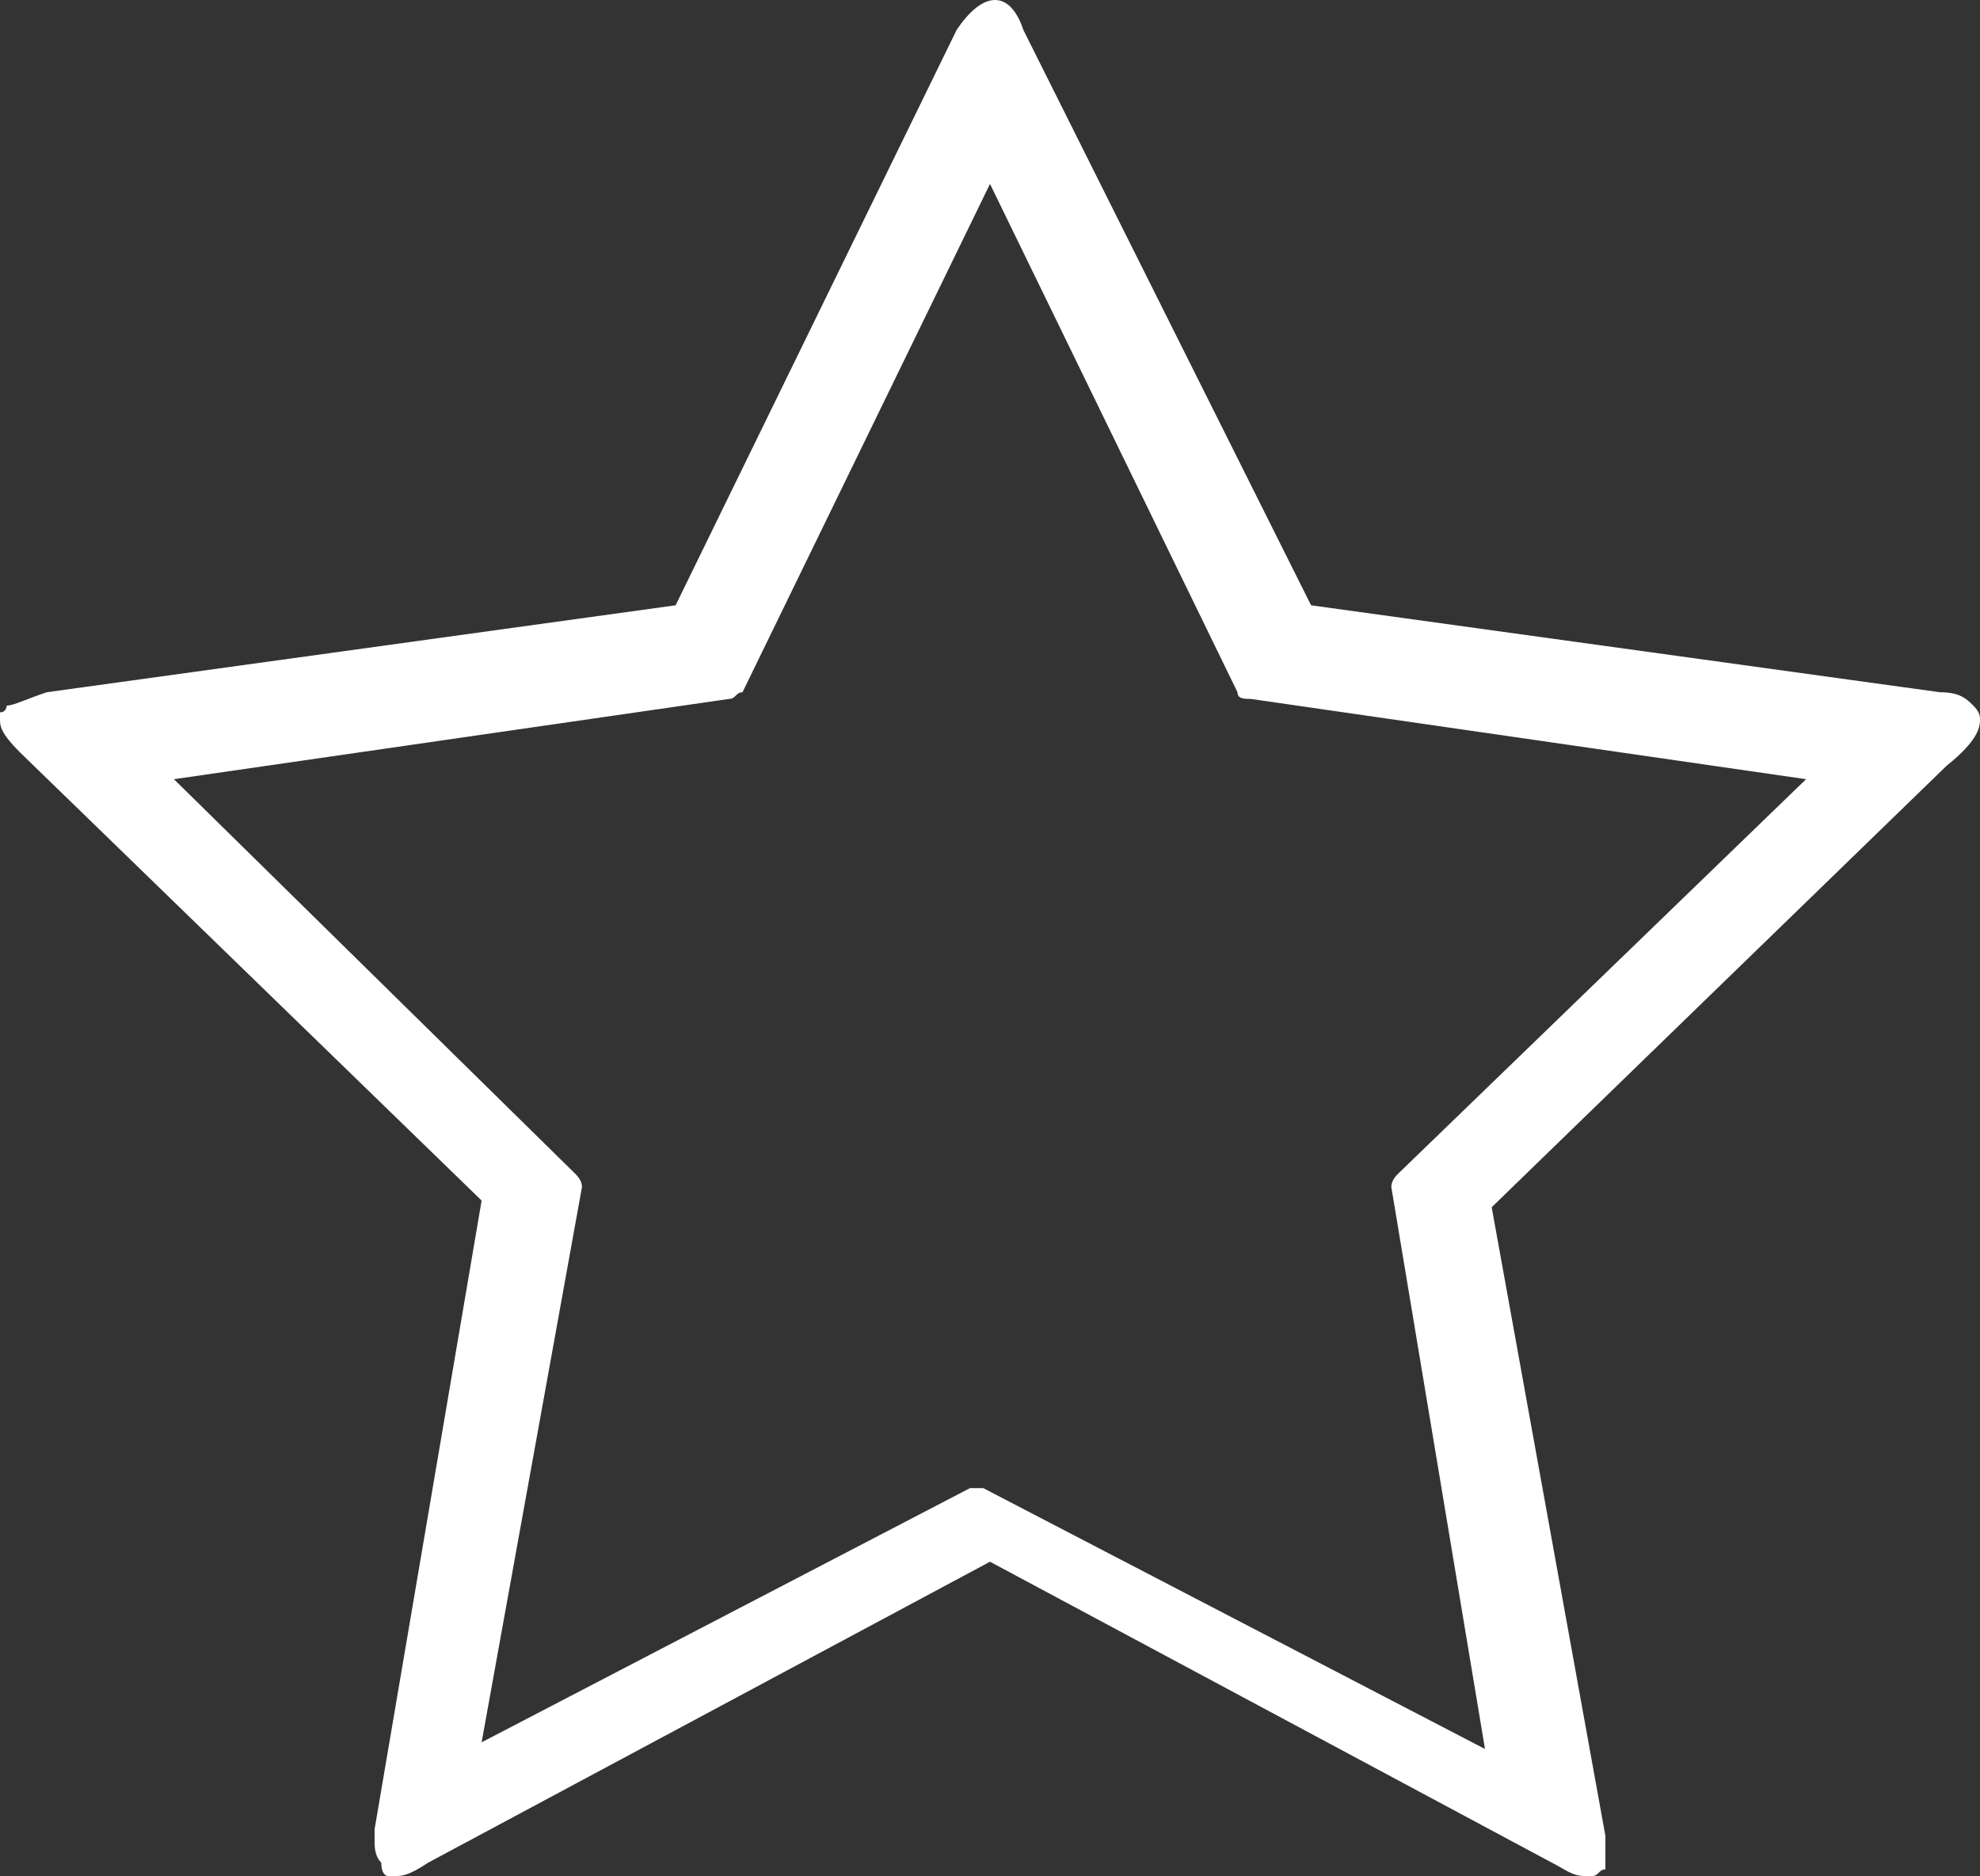
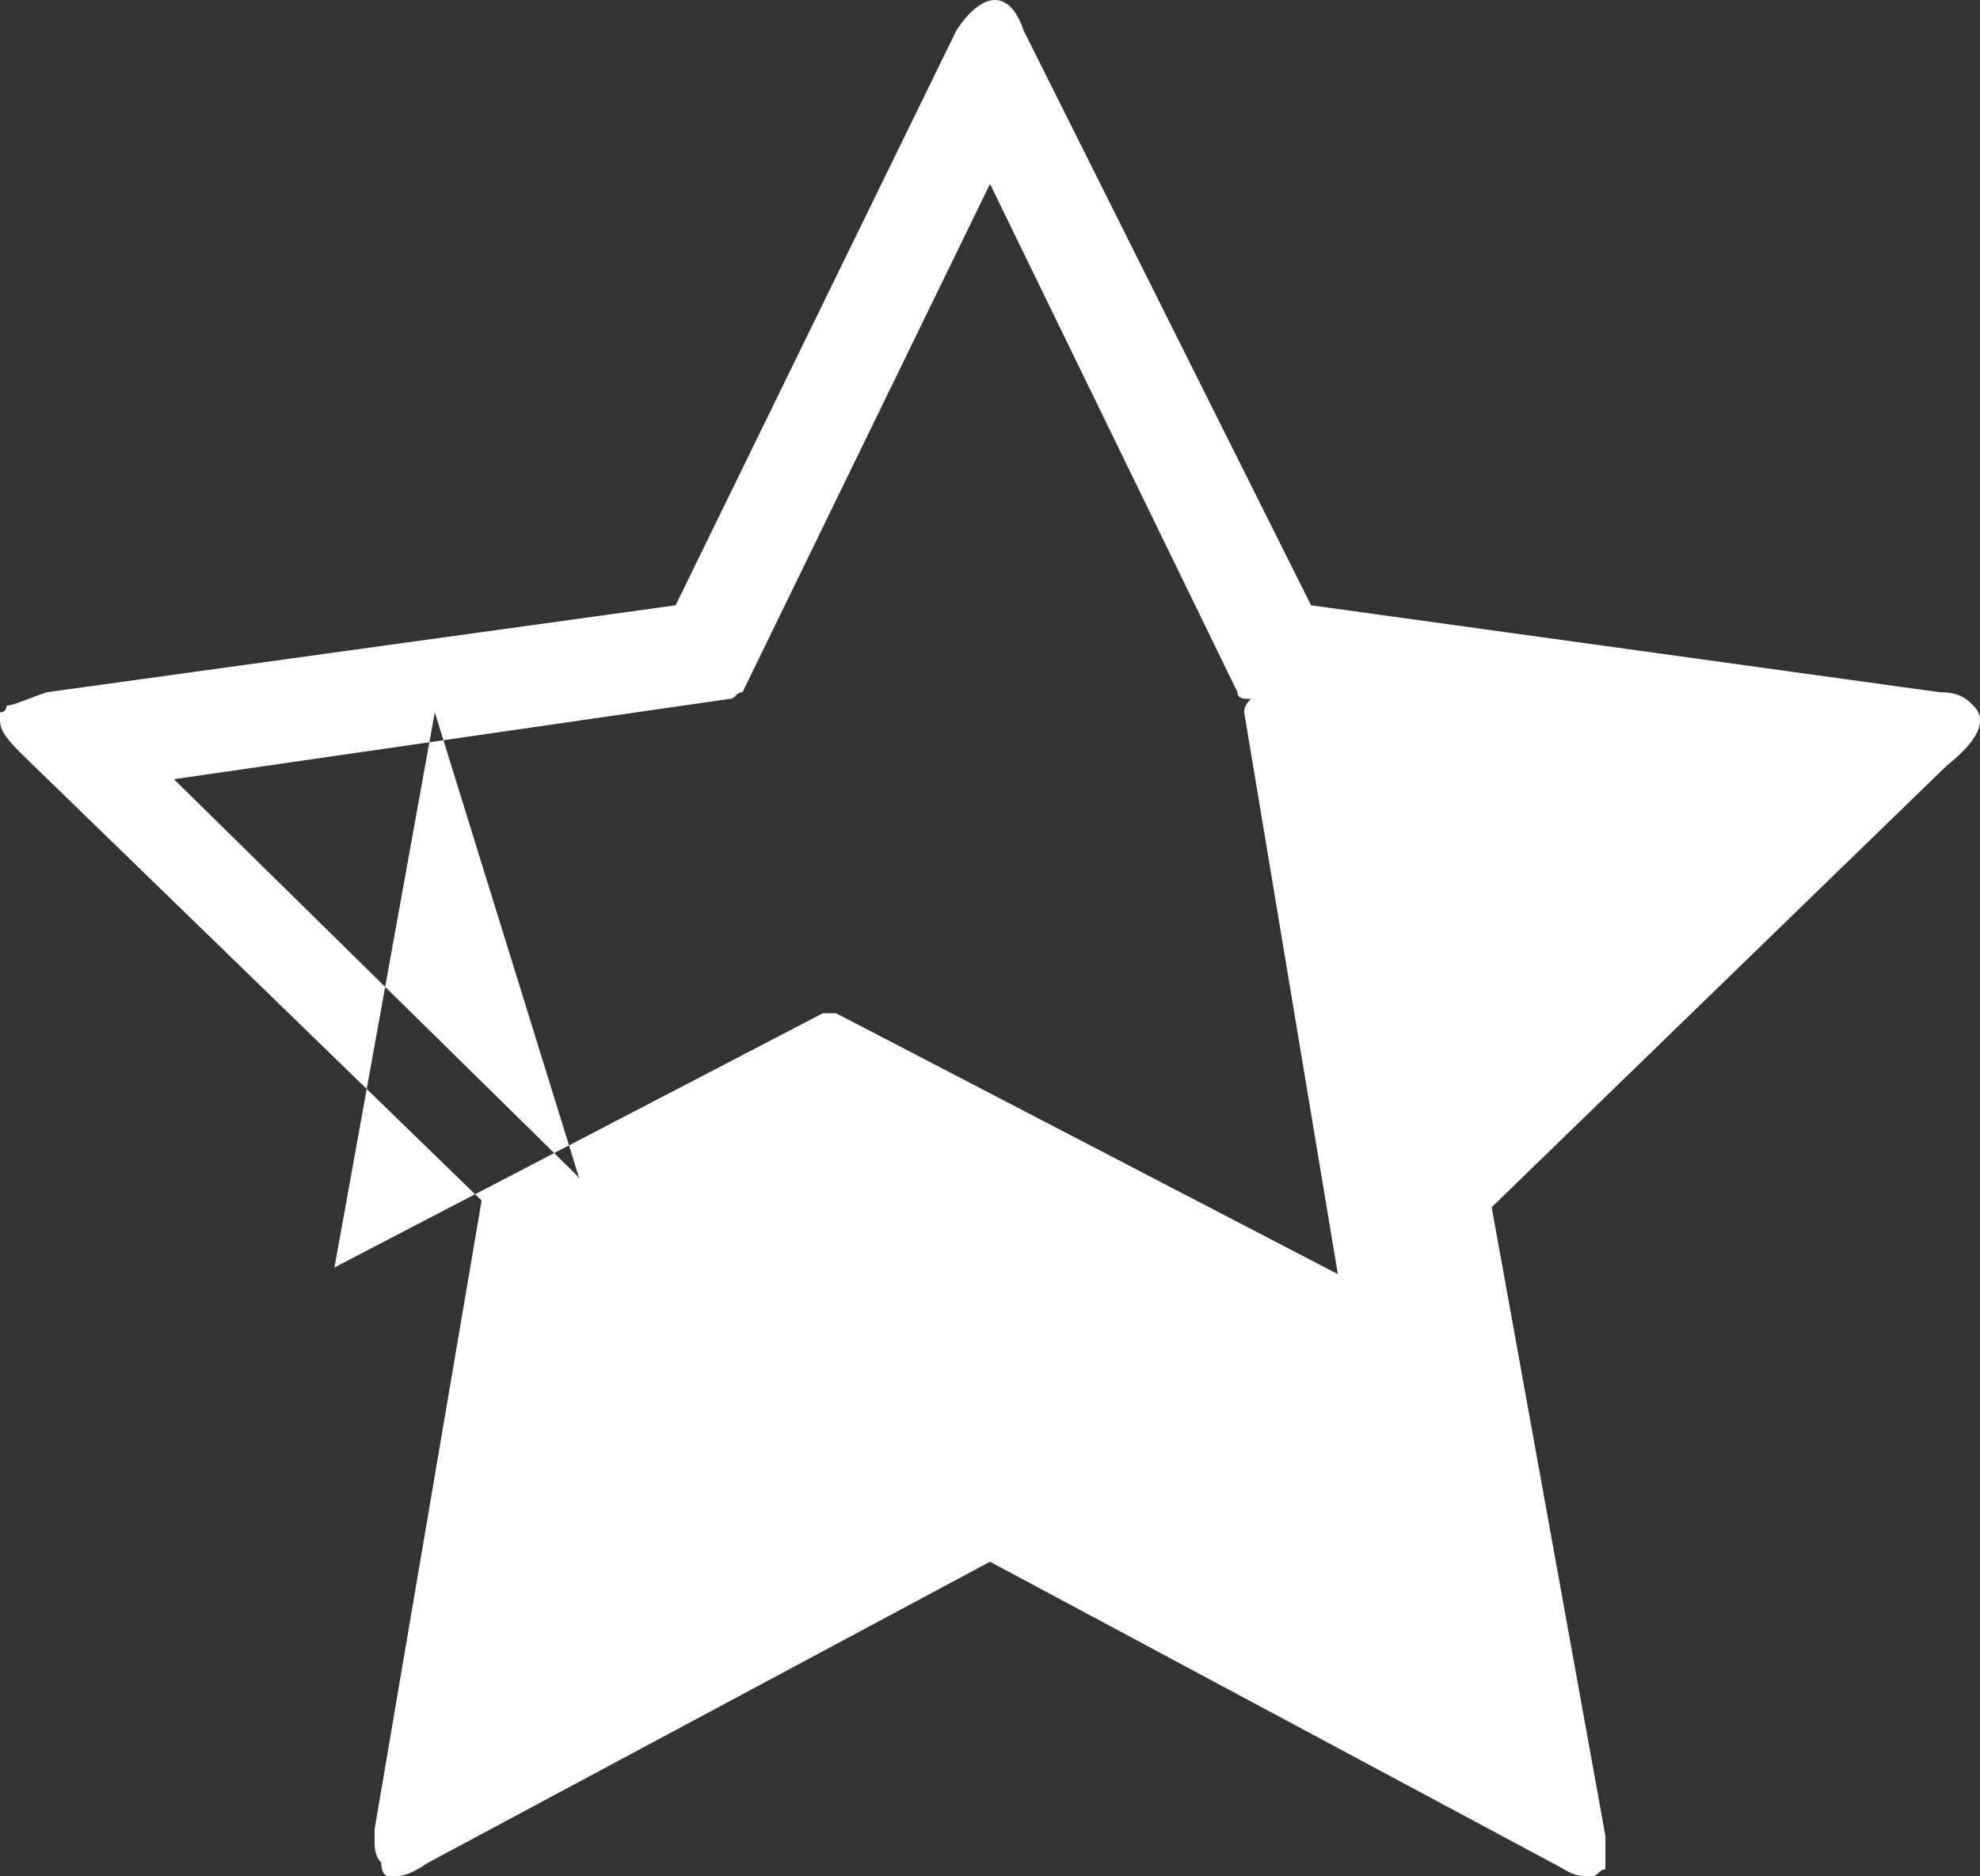
<svg xmlns="http://www.w3.org/2000/svg" id="a" width="29.6" height="28.05" viewBox="0 0 29.6 28.05">
  <rect x="0" y="0" width="29.6" height="28.05" fill="#333333" stroke="none" />
-   <path d="M29.6,10.75c0-.07-.03-.13-.1-.2-.1-.1-.2-.2-.5-.2l-9.4-1.3L15.3,.45c-.2-.6-.6-.6-1,0l-4.2,8.6L.7,10.35c-.3,.1-.5,.2-.6,.2C.1,10.55,.1,10.65,0,10.65v.1c0,.1,0,.2,.3,.5l6.9,6.7-1.6,9.4v.2c0,.13,.03,.23,.1,.3,0,.2,.1,.2,.1,.2h.1c.1,0,.2,0,.5-.2l8.4-4.5,8.4,4.5c.2,.1,.3,.2,.5,.2h.1c.1,0,.1-.1,.2-.1v-.5l-1.7-9.4,6.8-6.6c.5-.4,.5-.6,.5-.7Zm-20.9,7c0-.07-.03-.13-.1-.2L2.6,11.65l8.3-1.2c.1,0,.1-.1,.2-.1l3.7-7.6,3.7,7.6c0,.1,.1,.1,.2,.1l8.3,1.2-6.1,5.9c-.07,.07-.1,.13-.1,.2l1.4,8.4-7.5-3.9h-.2l-7.3,3.8,1.5-8.3Z" style="fill:#fff;" />
+   <path d="M29.6,10.75c0-.07-.03-.13-.1-.2-.1-.1-.2-.2-.5-.2l-9.4-1.3L15.3,.45c-.2-.6-.6-.6-1,0l-4.2,8.6L.7,10.35c-.3,.1-.5,.2-.6,.2C.1,10.55,.1,10.65,0,10.65v.1c0,.1,0,.2,.3,.5l6.9,6.7-1.6,9.4v.2c0,.13,.03,.23,.1,.3,0,.2,.1,.2,.1,.2h.1c.1,0,.2,0,.5-.2l8.4-4.5,8.4,4.5c.2,.1,.3,.2,.5,.2h.1c.1,0,.1-.1,.2-.1v-.5l-1.7-9.4,6.8-6.6c.5-.4,.5-.6,.5-.7Zm-20.9,7c0-.07-.03-.13-.1-.2L2.6,11.65l8.3-1.2c.1,0,.1-.1,.2-.1l3.7-7.6,3.7,7.6c0,.1,.1,.1,.2,.1c-.07,.07-.1,.13-.1,.2l1.4,8.4-7.5-3.9h-.2l-7.3,3.8,1.5-8.3Z" style="fill:#fff;" />
</svg>